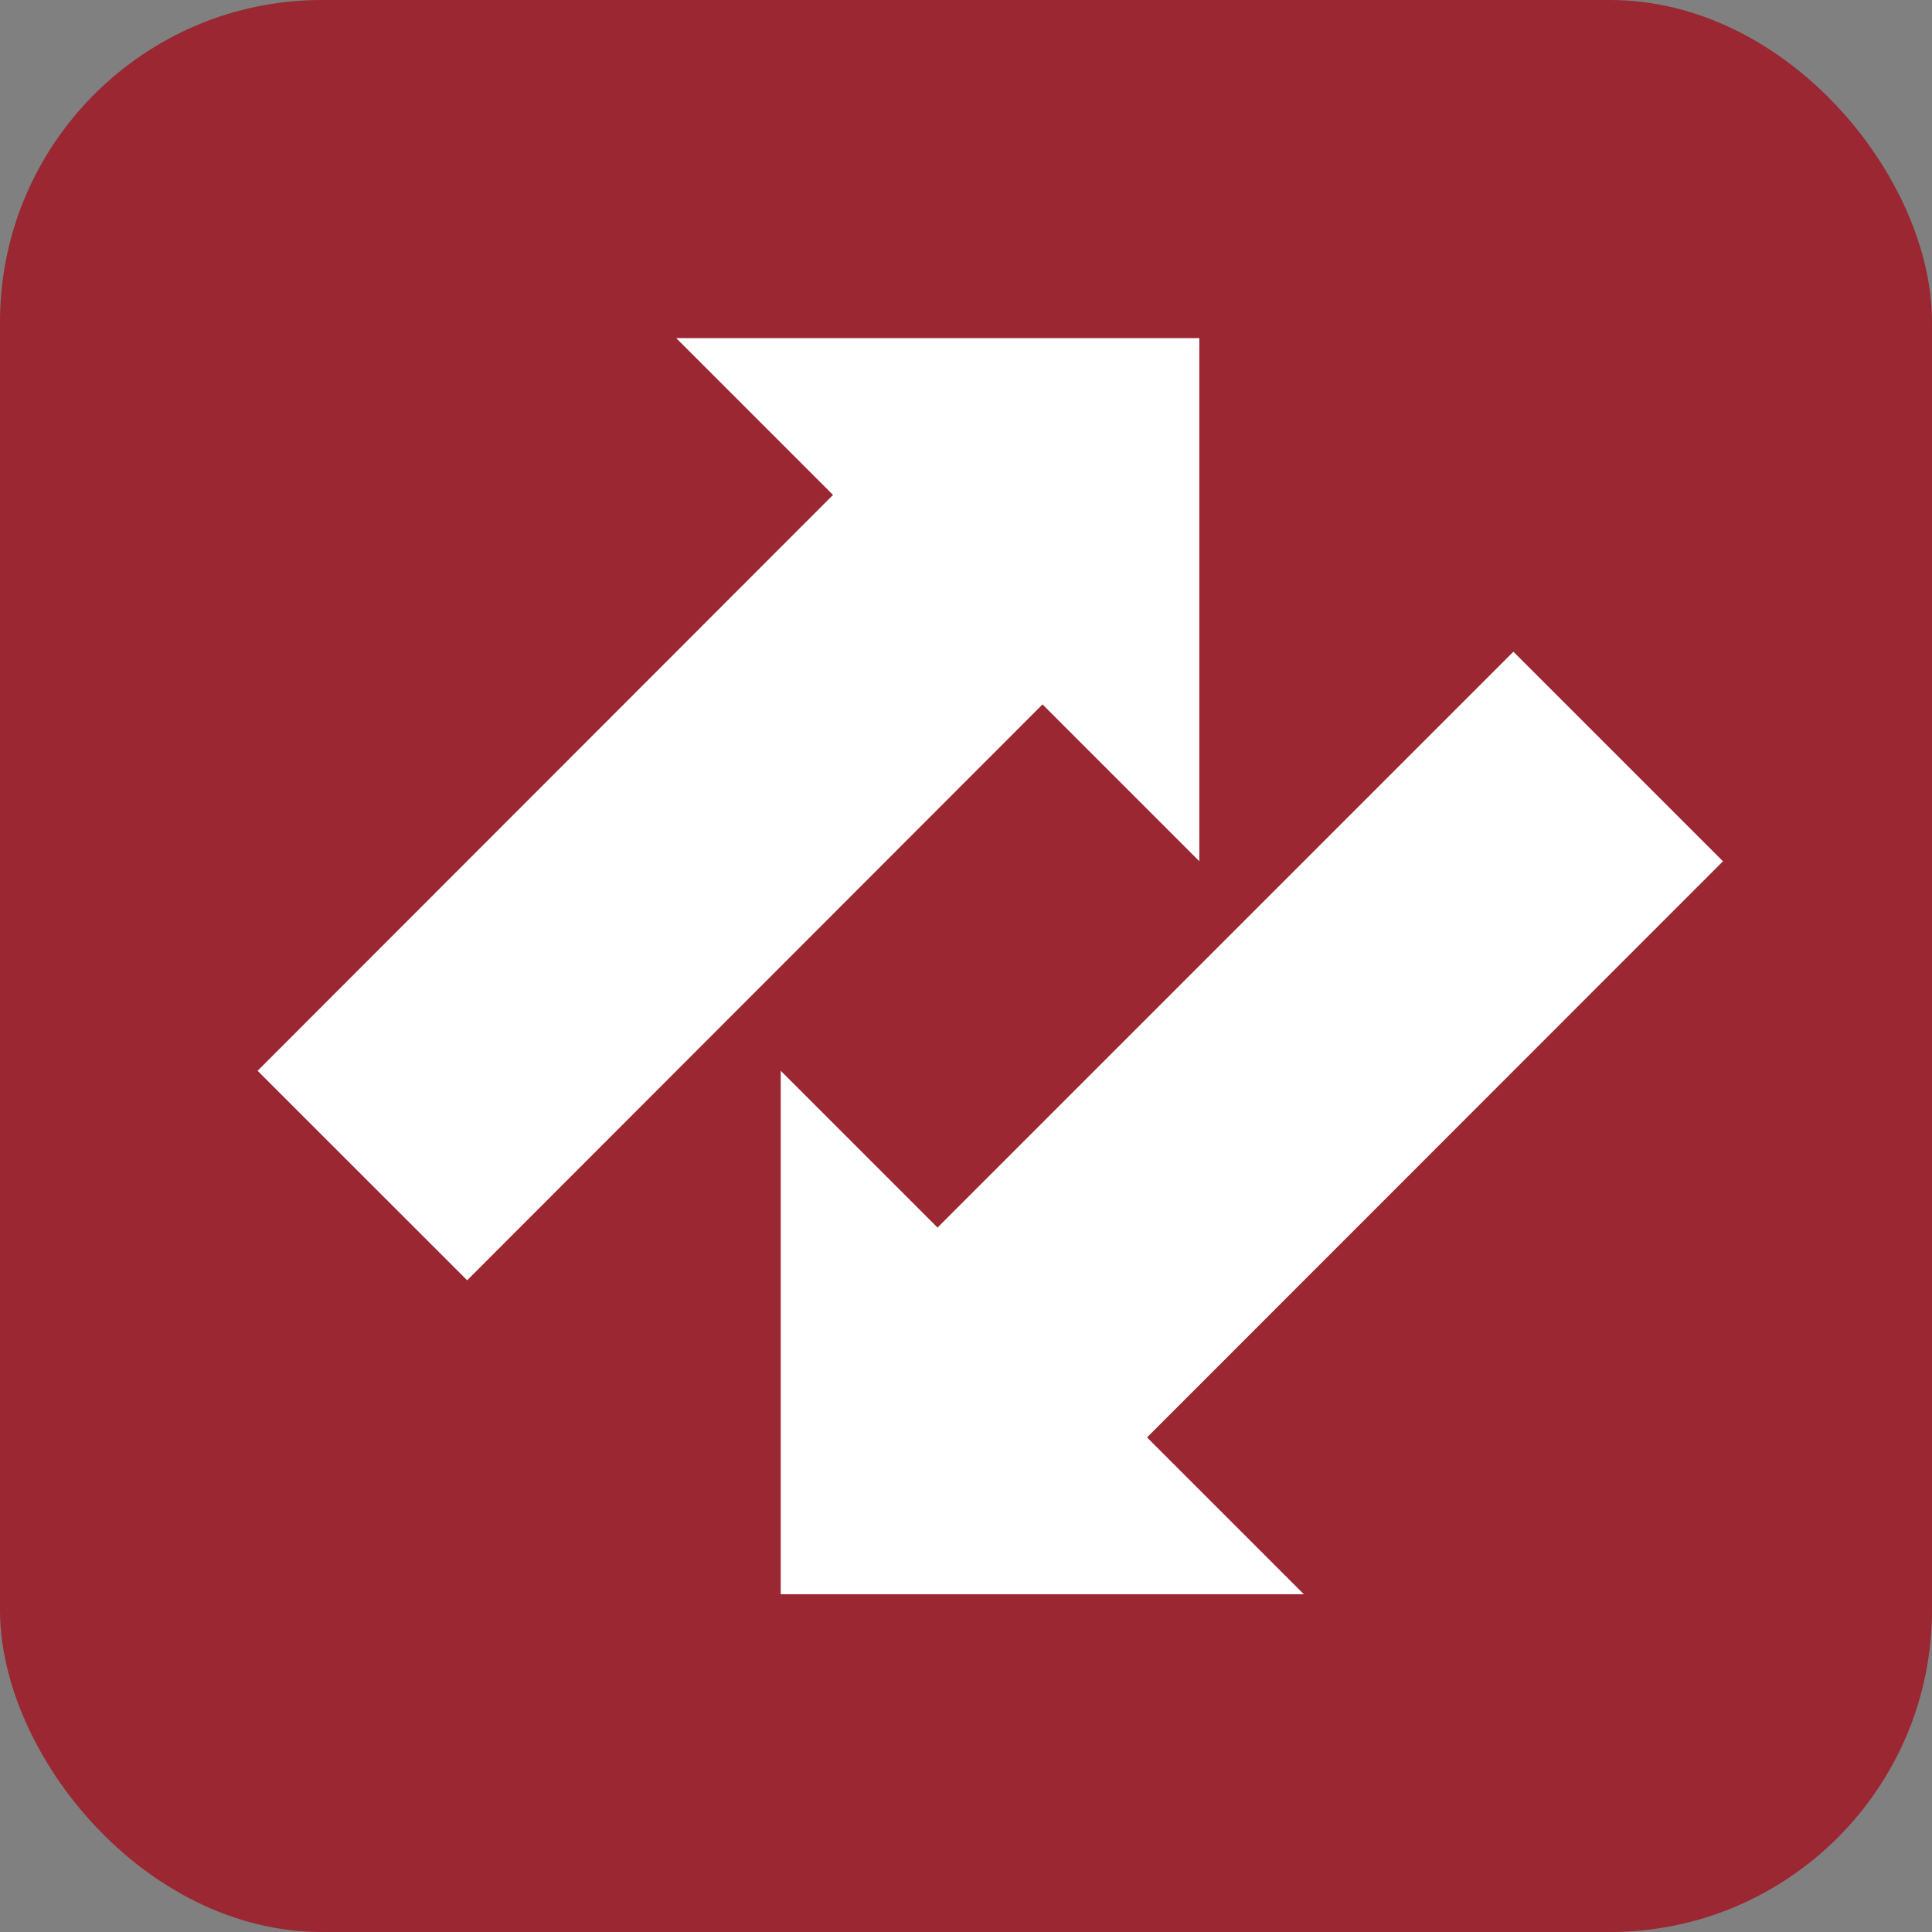
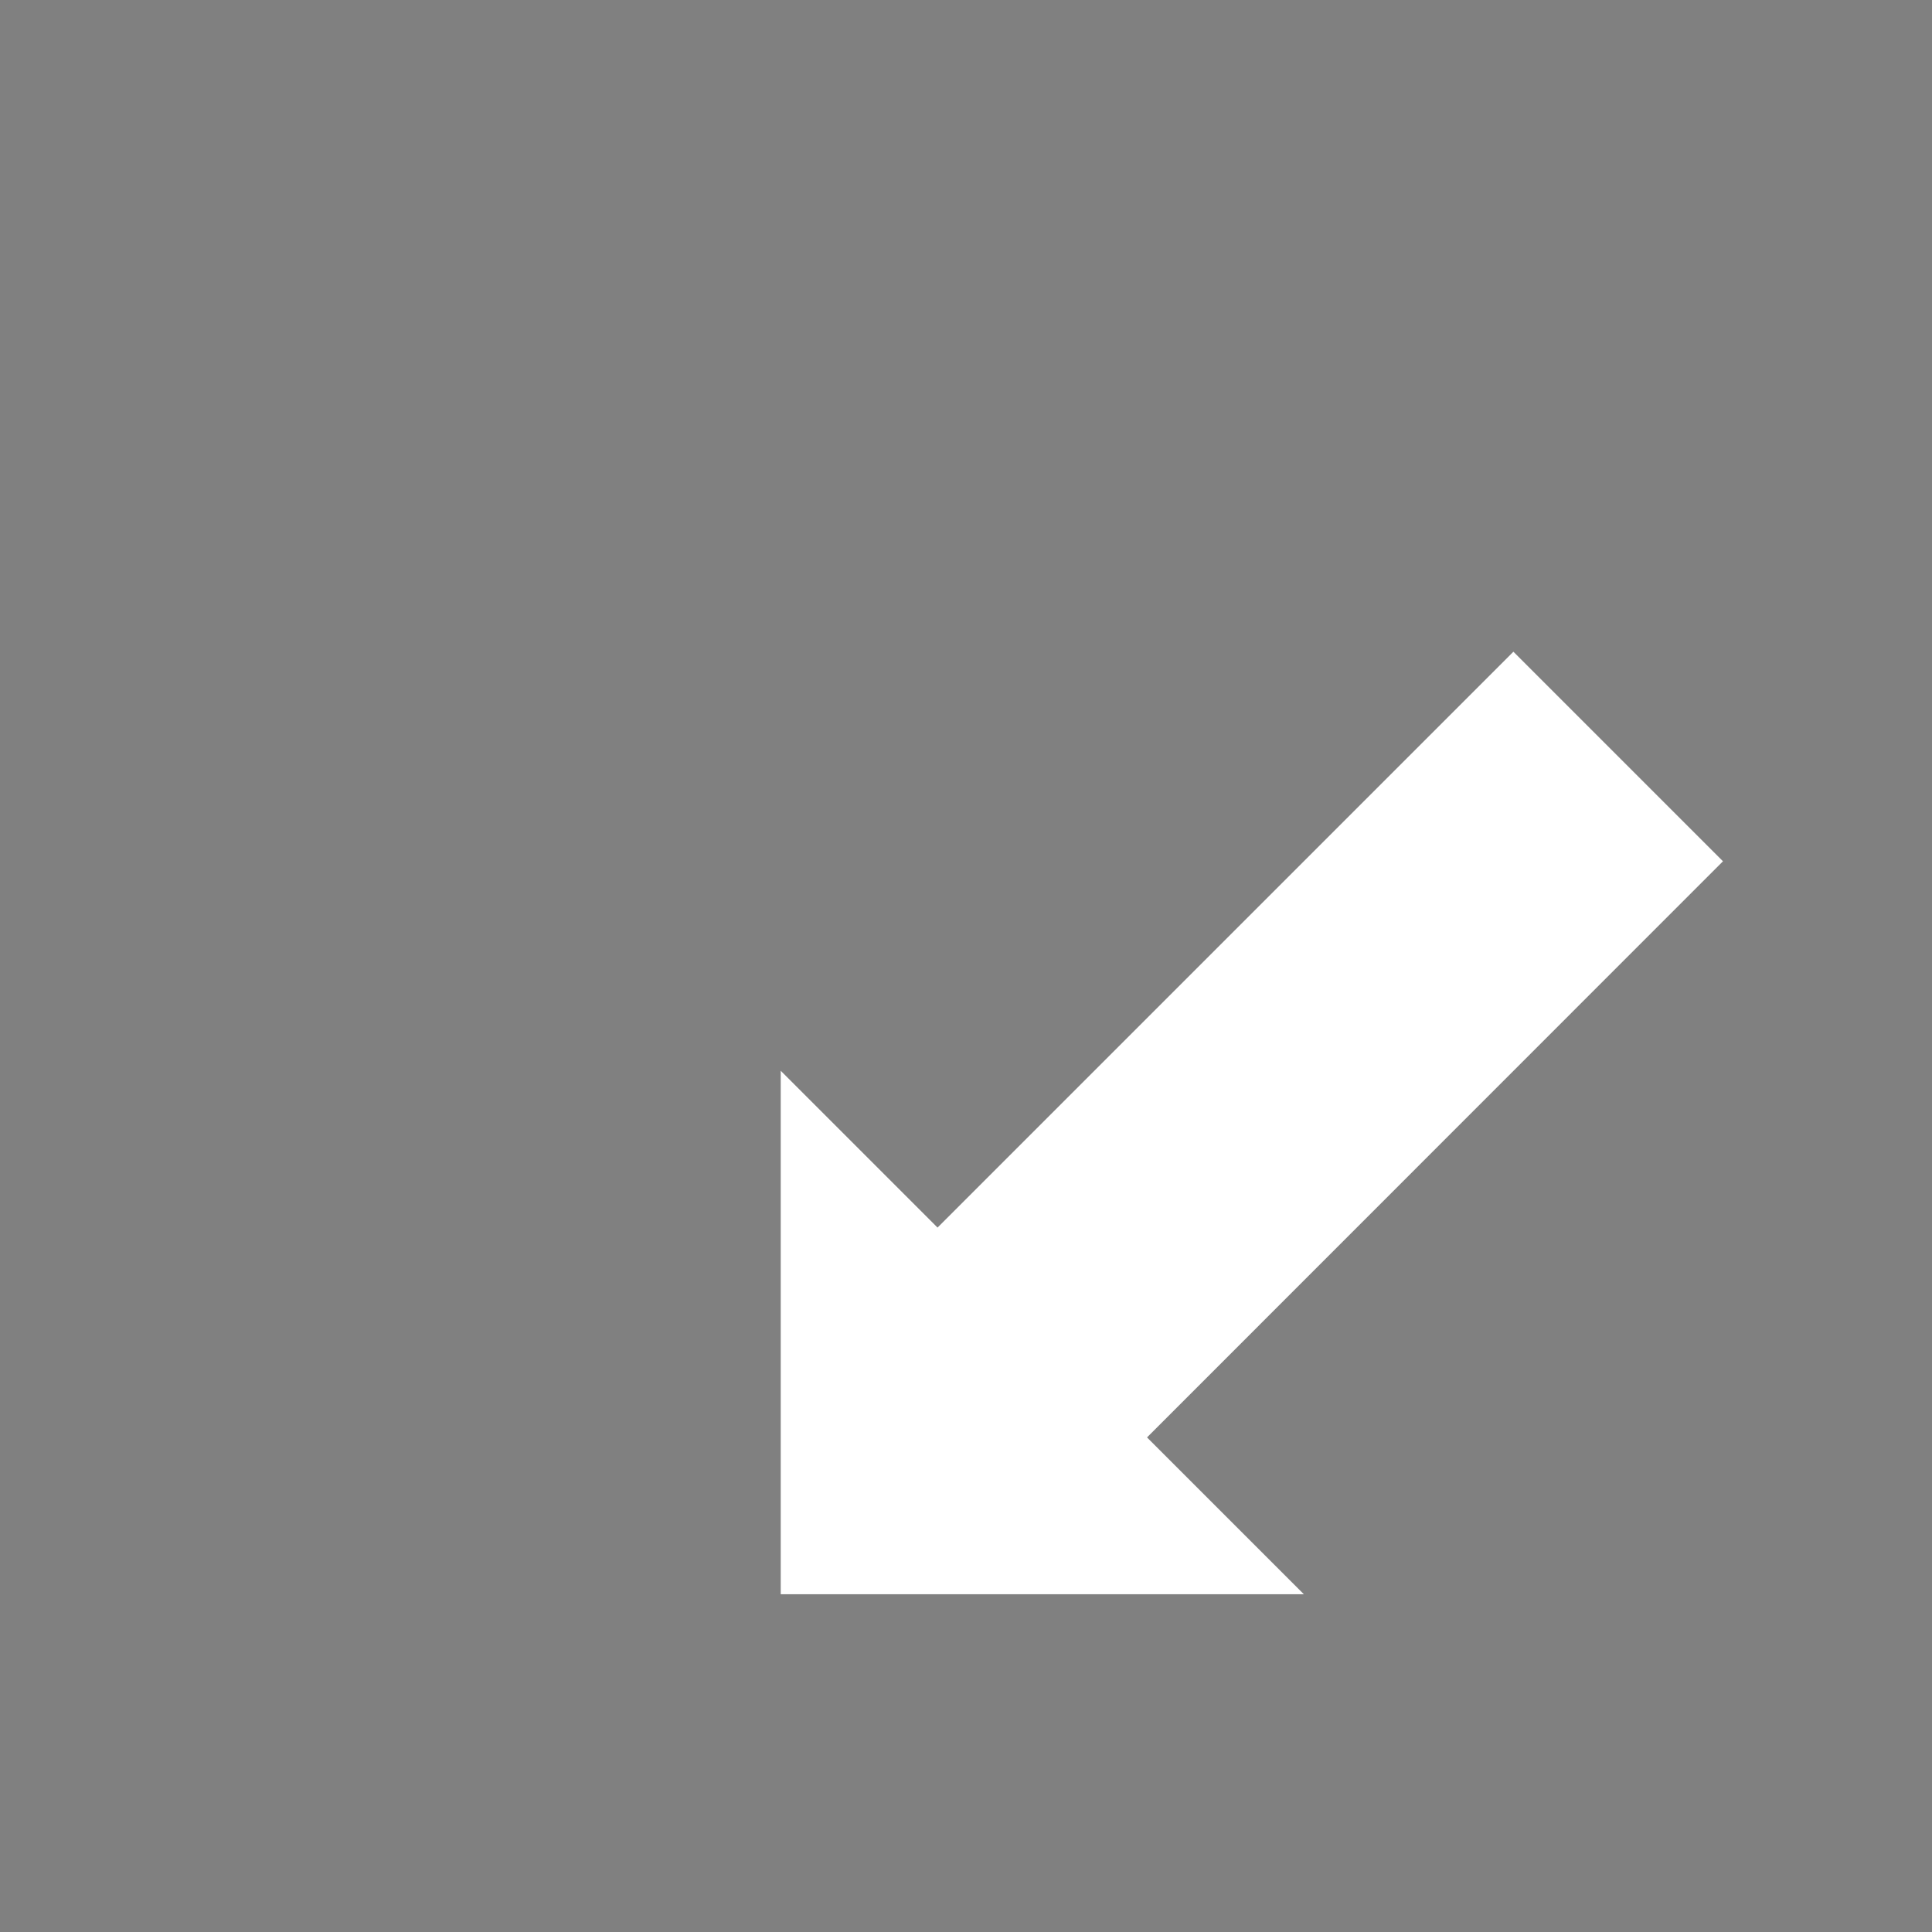
<svg xmlns="http://www.w3.org/2000/svg" width="30" height="30" viewBox="0 0 30 30">
  <rect x="0" y="0" width="30" height="30" fill="#808080" stroke="none" />
  <g id="Group_10540" data-name="Group 10540" transform="translate(-20 -209)">
-     <rect id="Rectangle_2506" data-name="Rectangle 2506" width="30" height="30" rx="5" transform="translate(20 209)" fill="#9a2732" />
    <g id="Layer_2" data-name="Layer 2" transform="translate(24 214.25)">
      <path id="Path_865" data-name="Path 865" d="M118.788,80l2.435,2.435H113.1V74.307l2.435,2.435,8.942-8.942,3.254,3.254Z" transform="translate(-104.977 -62.93)" fill="#fff" />
-       <path id="Path_866" data-name="Path 866" d="M12.188,5.688l2.435,2.435V0H6.5L8.935,2.435,0,11.377,3.254,14.63Z" fill="#fff" />
    </g>
  </g>
</svg>